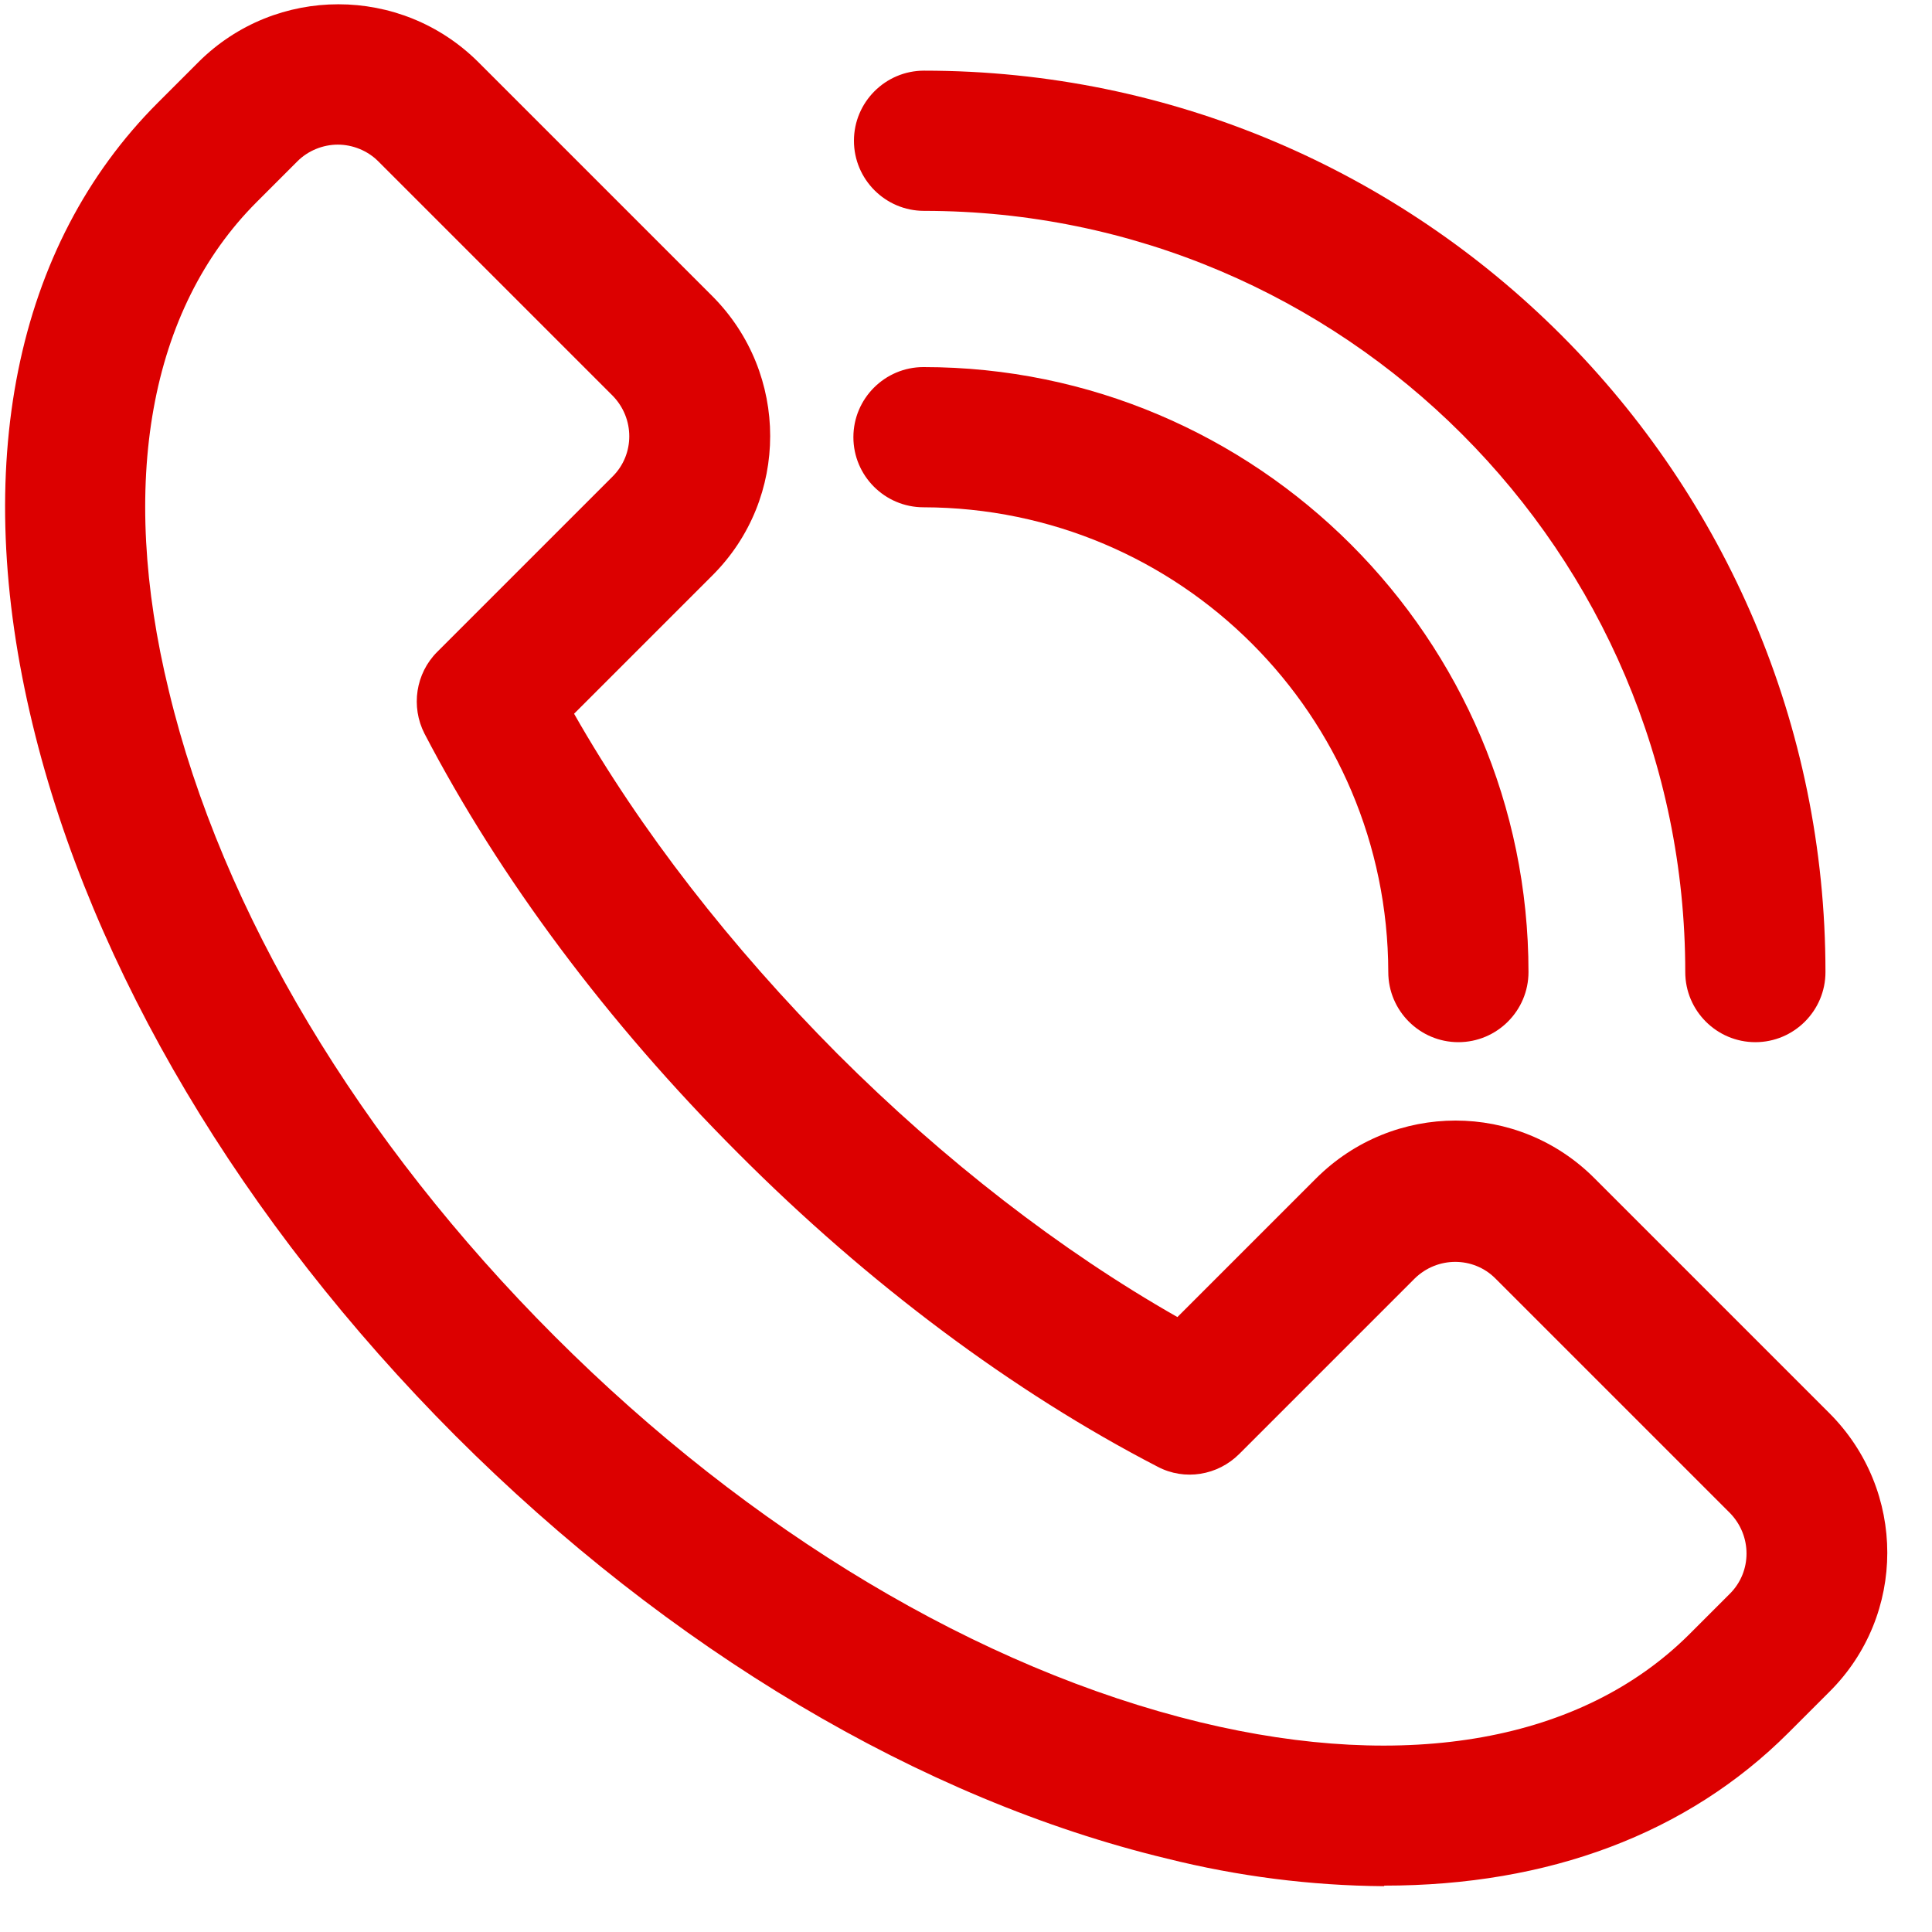
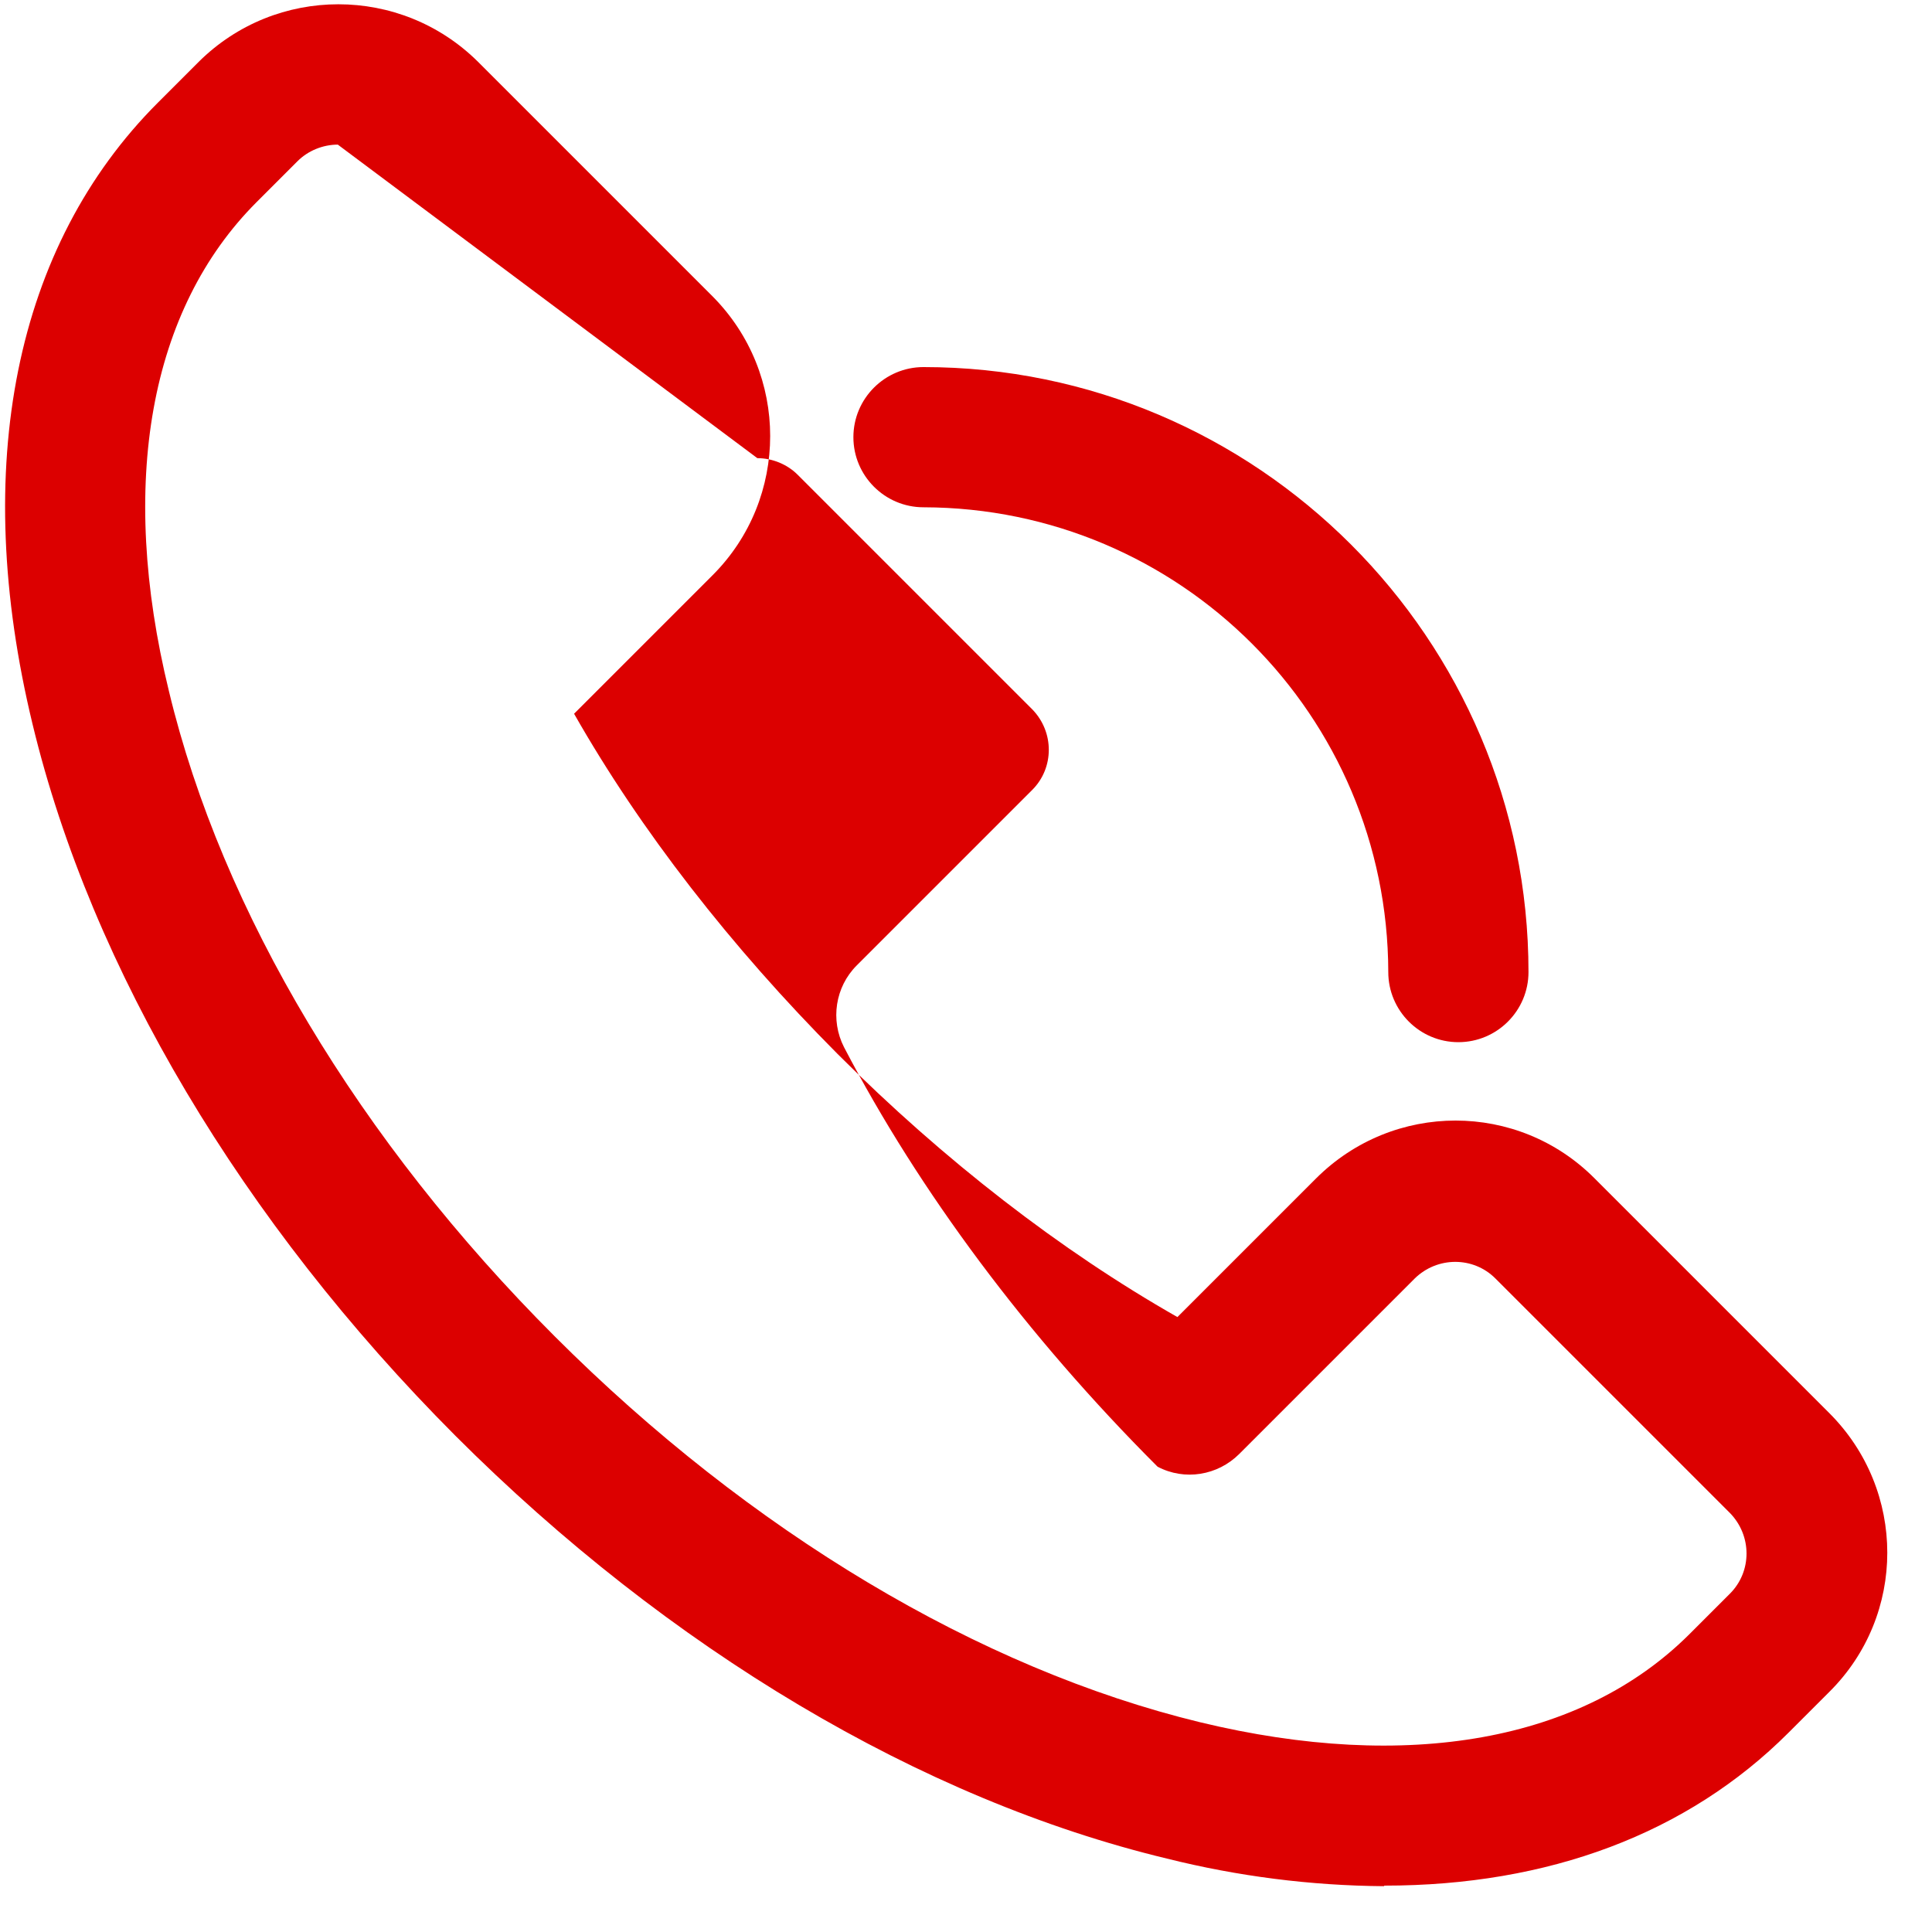
<svg xmlns="http://www.w3.org/2000/svg" version="1.2" baseProfile="tiny-ps" viewBox="0 0 35 35" width="35" height="35">
  <title>HOME</title>
  <defs>
    <clipPath clipPathUnits="userSpaceOnUse" id="cp1">
      <path d="m-1364-58h1920v5320h-1920z" />
    </clipPath>
  </defs>
  <style>
		tspan { white-space:pre }
		.s0 { fill: #dc0000 } 
	</style>
  <g id="HOME" clip-path="url(#cp1)">
    <g id="1">
-       <path id="Caminho 259" fill-rule="evenodd" class="s0" d="m25.07 34.17c-1.33-0.01-2.65-0.18-3.93-0.5c-4.45-1.07-9.02-3.79-12.89-7.66c-3.86-3.87-6.59-8.45-7.66-12.89c-1.13-4.67-0.32-8.67 2.27-11.26l0.74-0.74c1.4-1.39 3.66-1.39 5.06 0l4.25 4.25c1.39 1.4 1.39 3.66 0 5.05l-2.51 2.51c1.2 2.11 2.84 4.22 4.77 6.16c1.93 1.93 4.05 3.57 6.16 4.77l2.51-2.51c1.4-1.4 3.66-1.4 5.05 0l4.25 4.25c1.4 1.4 1.4 3.66 0 5.05l-0.74 0.74c-1.83 1.83-4.35 2.77-7.32 2.77zm-18.95-31.55c-0.27 0-0.54 0.11-0.73 0.3l-0.74 0.74c-1.94 1.94-2.51 5.09-1.59 8.86c0.96 4 3.45 8.15 6.99 11.69c3.54 3.54 7.69 6.02 11.69 6.99c3.77 0.91 6.92 0.34 8.86-1.59l0.74-0.74c0.4-0.4 0.4-1.05 0-1.46l-4.25-4.25c-0.4-0.4-1.05-0.4-1.46 0l-3.18 3.18c-0.39 0.39-0.99 0.49-1.48 0.23c-2.61-1.35-5.24-3.31-7.6-5.68c-2.37-2.37-4.32-4.99-5.68-7.6c-0.25-0.49-0.16-1.09 0.23-1.48l3.18-3.18c0.4-0.4 0.4-1.05 0-1.46l-4.25-4.25c-0.19-0.19-0.46-0.3-0.73-0.3z" />
+       <path id="Caminho 259" fill-rule="evenodd" class="s0" d="m25.07 34.17c-1.33-0.01-2.65-0.18-3.93-0.5c-4.45-1.07-9.02-3.79-12.89-7.66c-3.86-3.87-6.59-8.45-7.66-12.89c-1.13-4.67-0.32-8.67 2.27-11.26l0.74-0.74c1.4-1.39 3.66-1.39 5.06 0l4.25 4.25c1.39 1.4 1.39 3.66 0 5.05l-2.51 2.51c1.2 2.11 2.84 4.22 4.77 6.16c1.93 1.93 4.05 3.57 6.16 4.77l2.51-2.51c1.4-1.4 3.66-1.4 5.05 0l4.25 4.25c1.4 1.4 1.4 3.66 0 5.05l-0.74 0.74c-1.83 1.83-4.35 2.77-7.32 2.77zm-18.95-31.55c-0.27 0-0.54 0.11-0.73 0.3l-0.74 0.74c-1.94 1.94-2.51 5.09-1.59 8.86c0.96 4 3.45 8.15 6.99 11.69c3.54 3.54 7.69 6.02 11.69 6.99c3.77 0.91 6.92 0.34 8.86-1.59l0.74-0.74c0.4-0.4 0.4-1.05 0-1.46l-4.25-4.25c-0.4-0.4-1.05-0.4-1.46 0l-3.18 3.18c-0.39 0.39-0.99 0.49-1.48 0.23c-2.37-2.37-4.32-4.99-5.68-7.6c-0.25-0.49-0.16-1.09 0.23-1.48l3.18-3.18c0.4-0.4 0.4-1.05 0-1.46l-4.25-4.25c-0.19-0.19-0.46-0.3-0.73-0.3z" />
      <path id="Caminho 260" class="s0" d="m26.42 18.88c-0.7 0-1.27-0.57-1.27-1.27c-0.01-4.65-3.77-8.41-8.42-8.42c-0.7 0-1.27-0.57-1.27-1.27c0-0.7 0.57-1.27 1.27-1.27c6.04 0 10.96 4.92 10.96 10.96c0 0.7-0.57 1.27-1.27 1.27z" />
-       <path id="Caminho 261" class="s0" d="m31.8 18.88c-0.7 0-1.27-0.57-1.27-1.27c0-7.6-6.19-13.79-13.79-13.79c-0.7 0-1.27-0.57-1.27-1.27c0-0.7 0.57-1.27 1.27-1.27c9.01 0 16.33 7.33 16.33 16.33c0 0.7-0.57 1.27-1.27 1.27z" />
    </g>
  </g>
</svg>